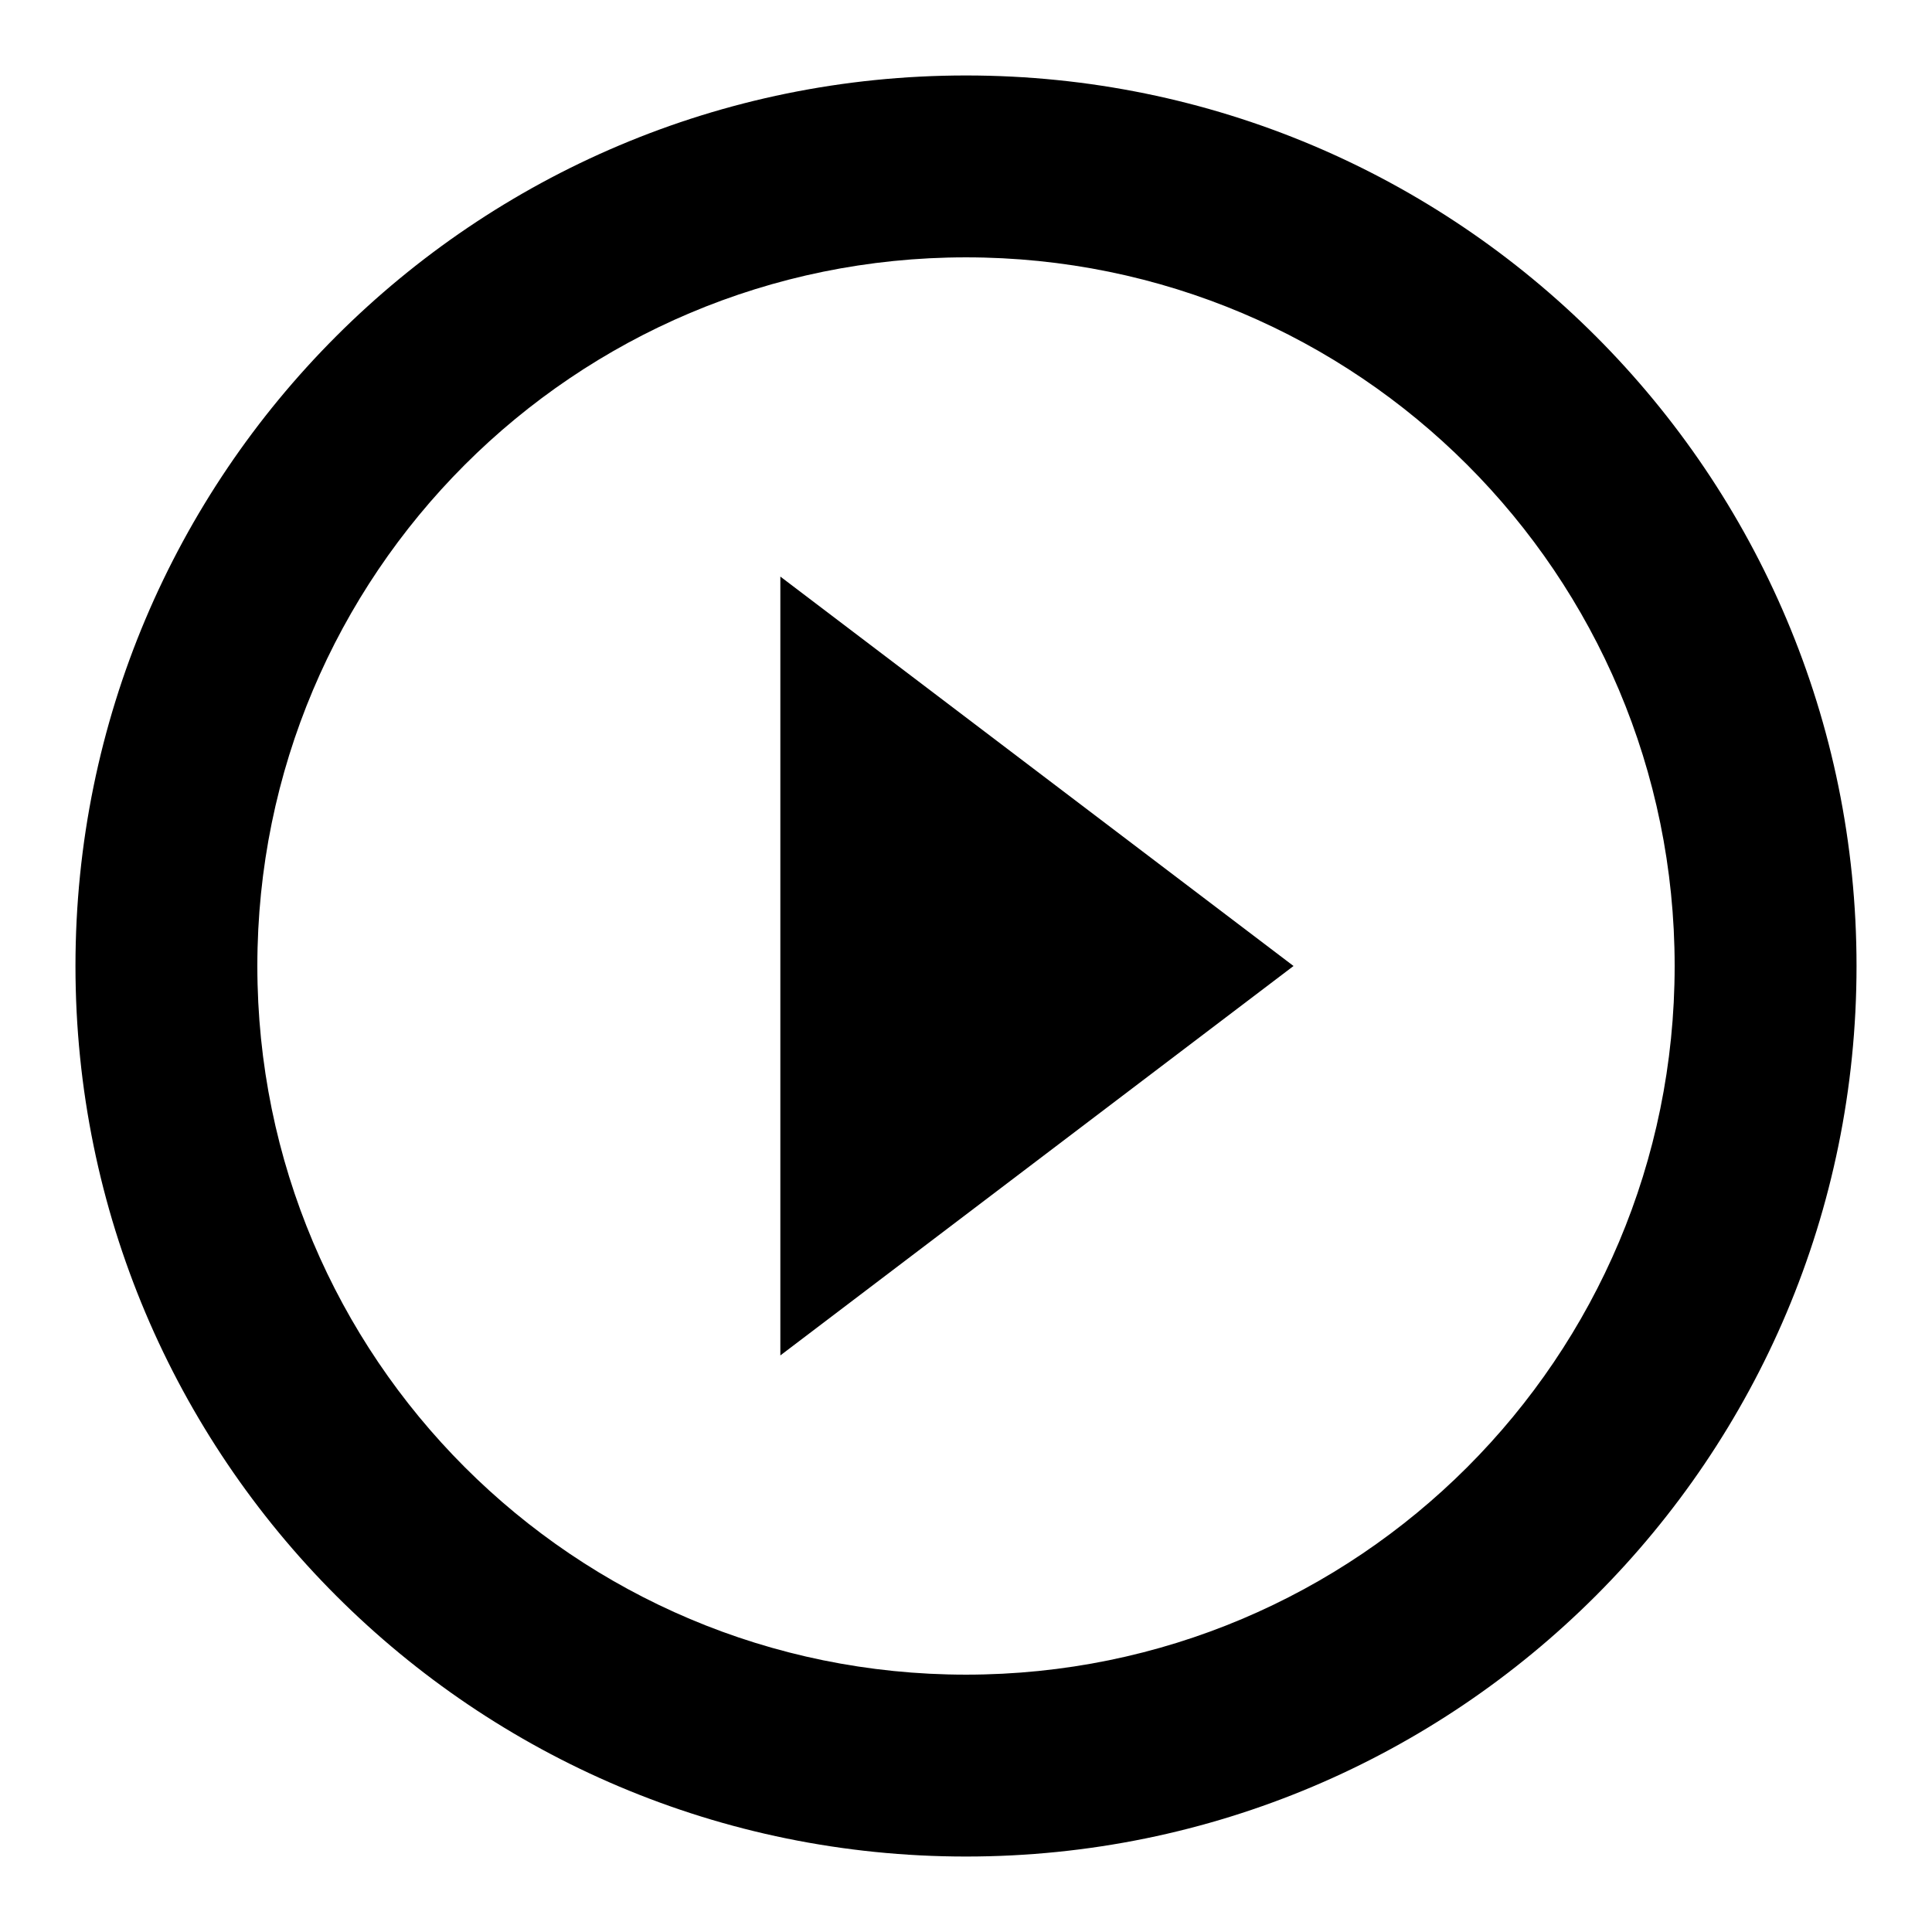
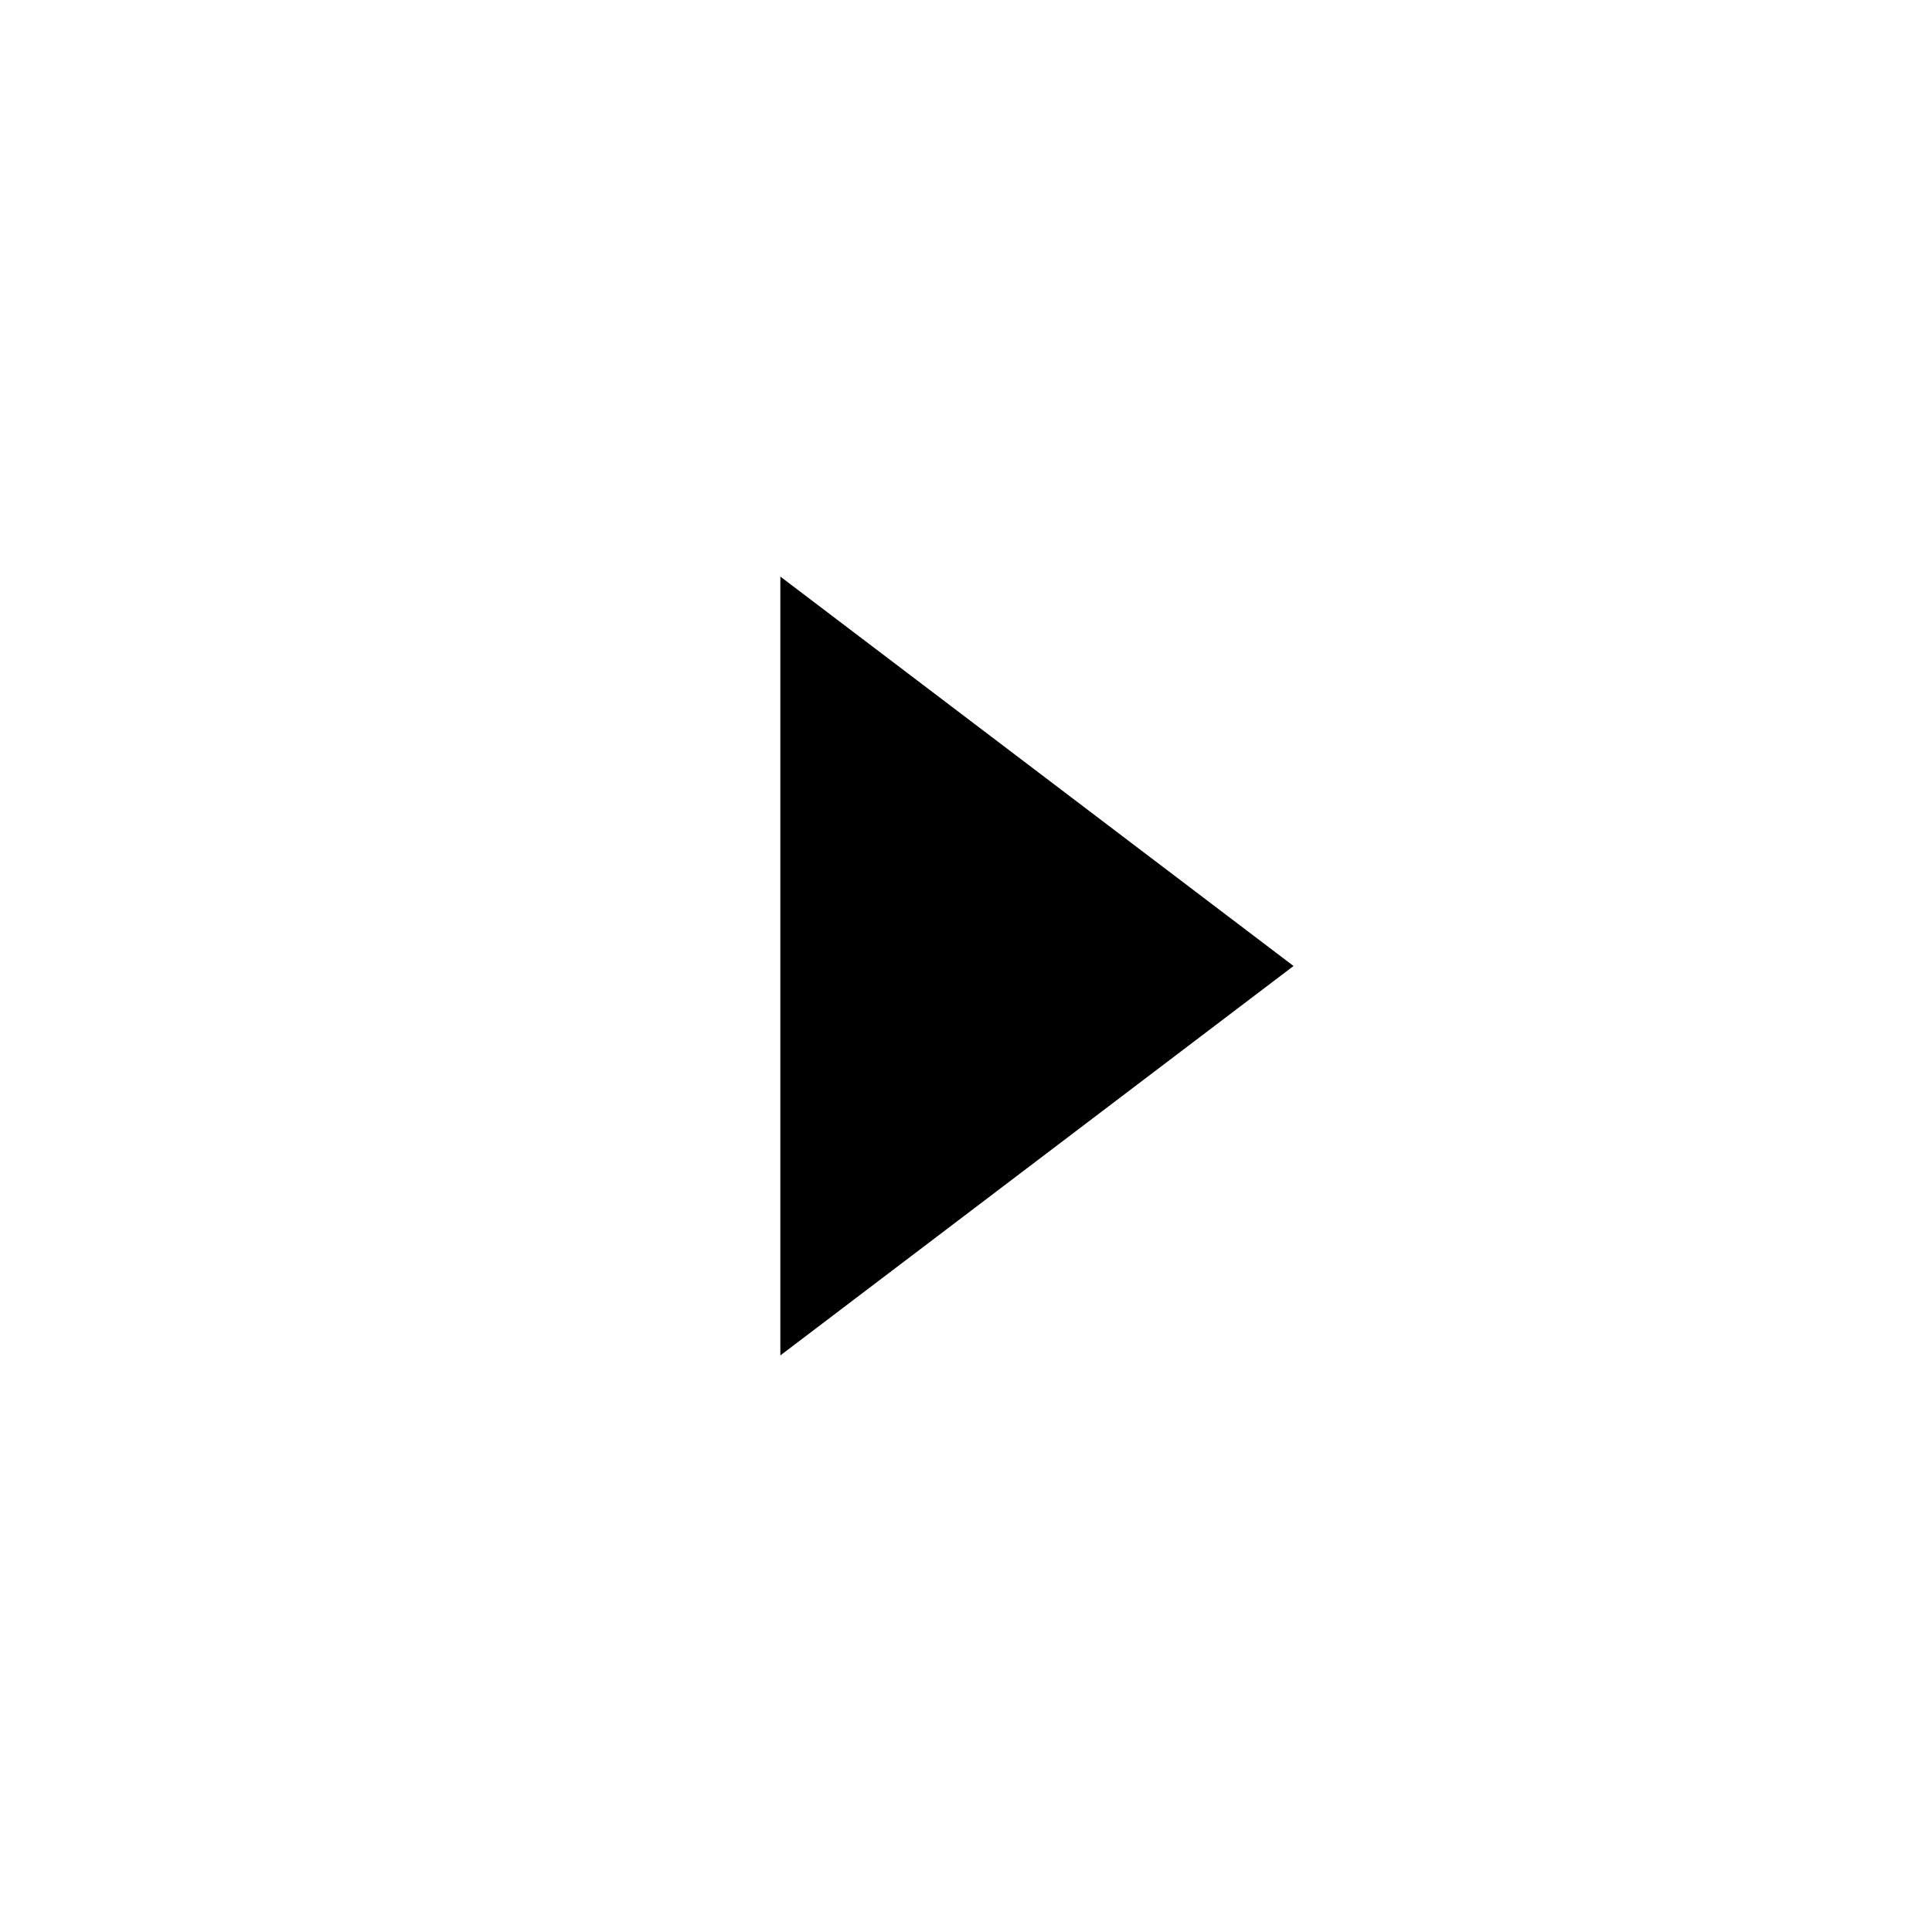
<svg xmlns="http://www.w3.org/2000/svg" version="1.1" x="0px" y="0px" viewBox="0 0 256 256" enable-background="new 0 0 256 256" xml:space="preserve">
  <g>
    <g>
-       <path fill="#000000" d="M128,10C62.8,10,10,62.8,10,128c0,65.2,52.8,118,118,118c65.2,0,118-52.8,118-118C246,62.8,193.2,10,128,10z M128,221.9c-51.9,0-93.9-42-93.9-93.9c0-51.9,42-93.9,93.9-93.9c51.9,0,93.9,42,93.9,93.9C221.9,179.9,179.9,221.9,128,221.9z" />
      <path fill="#000000" d="M103.4,76.4l68,51.6l-68,51.6V76.4z" />
    </g>
  </g>
</svg>